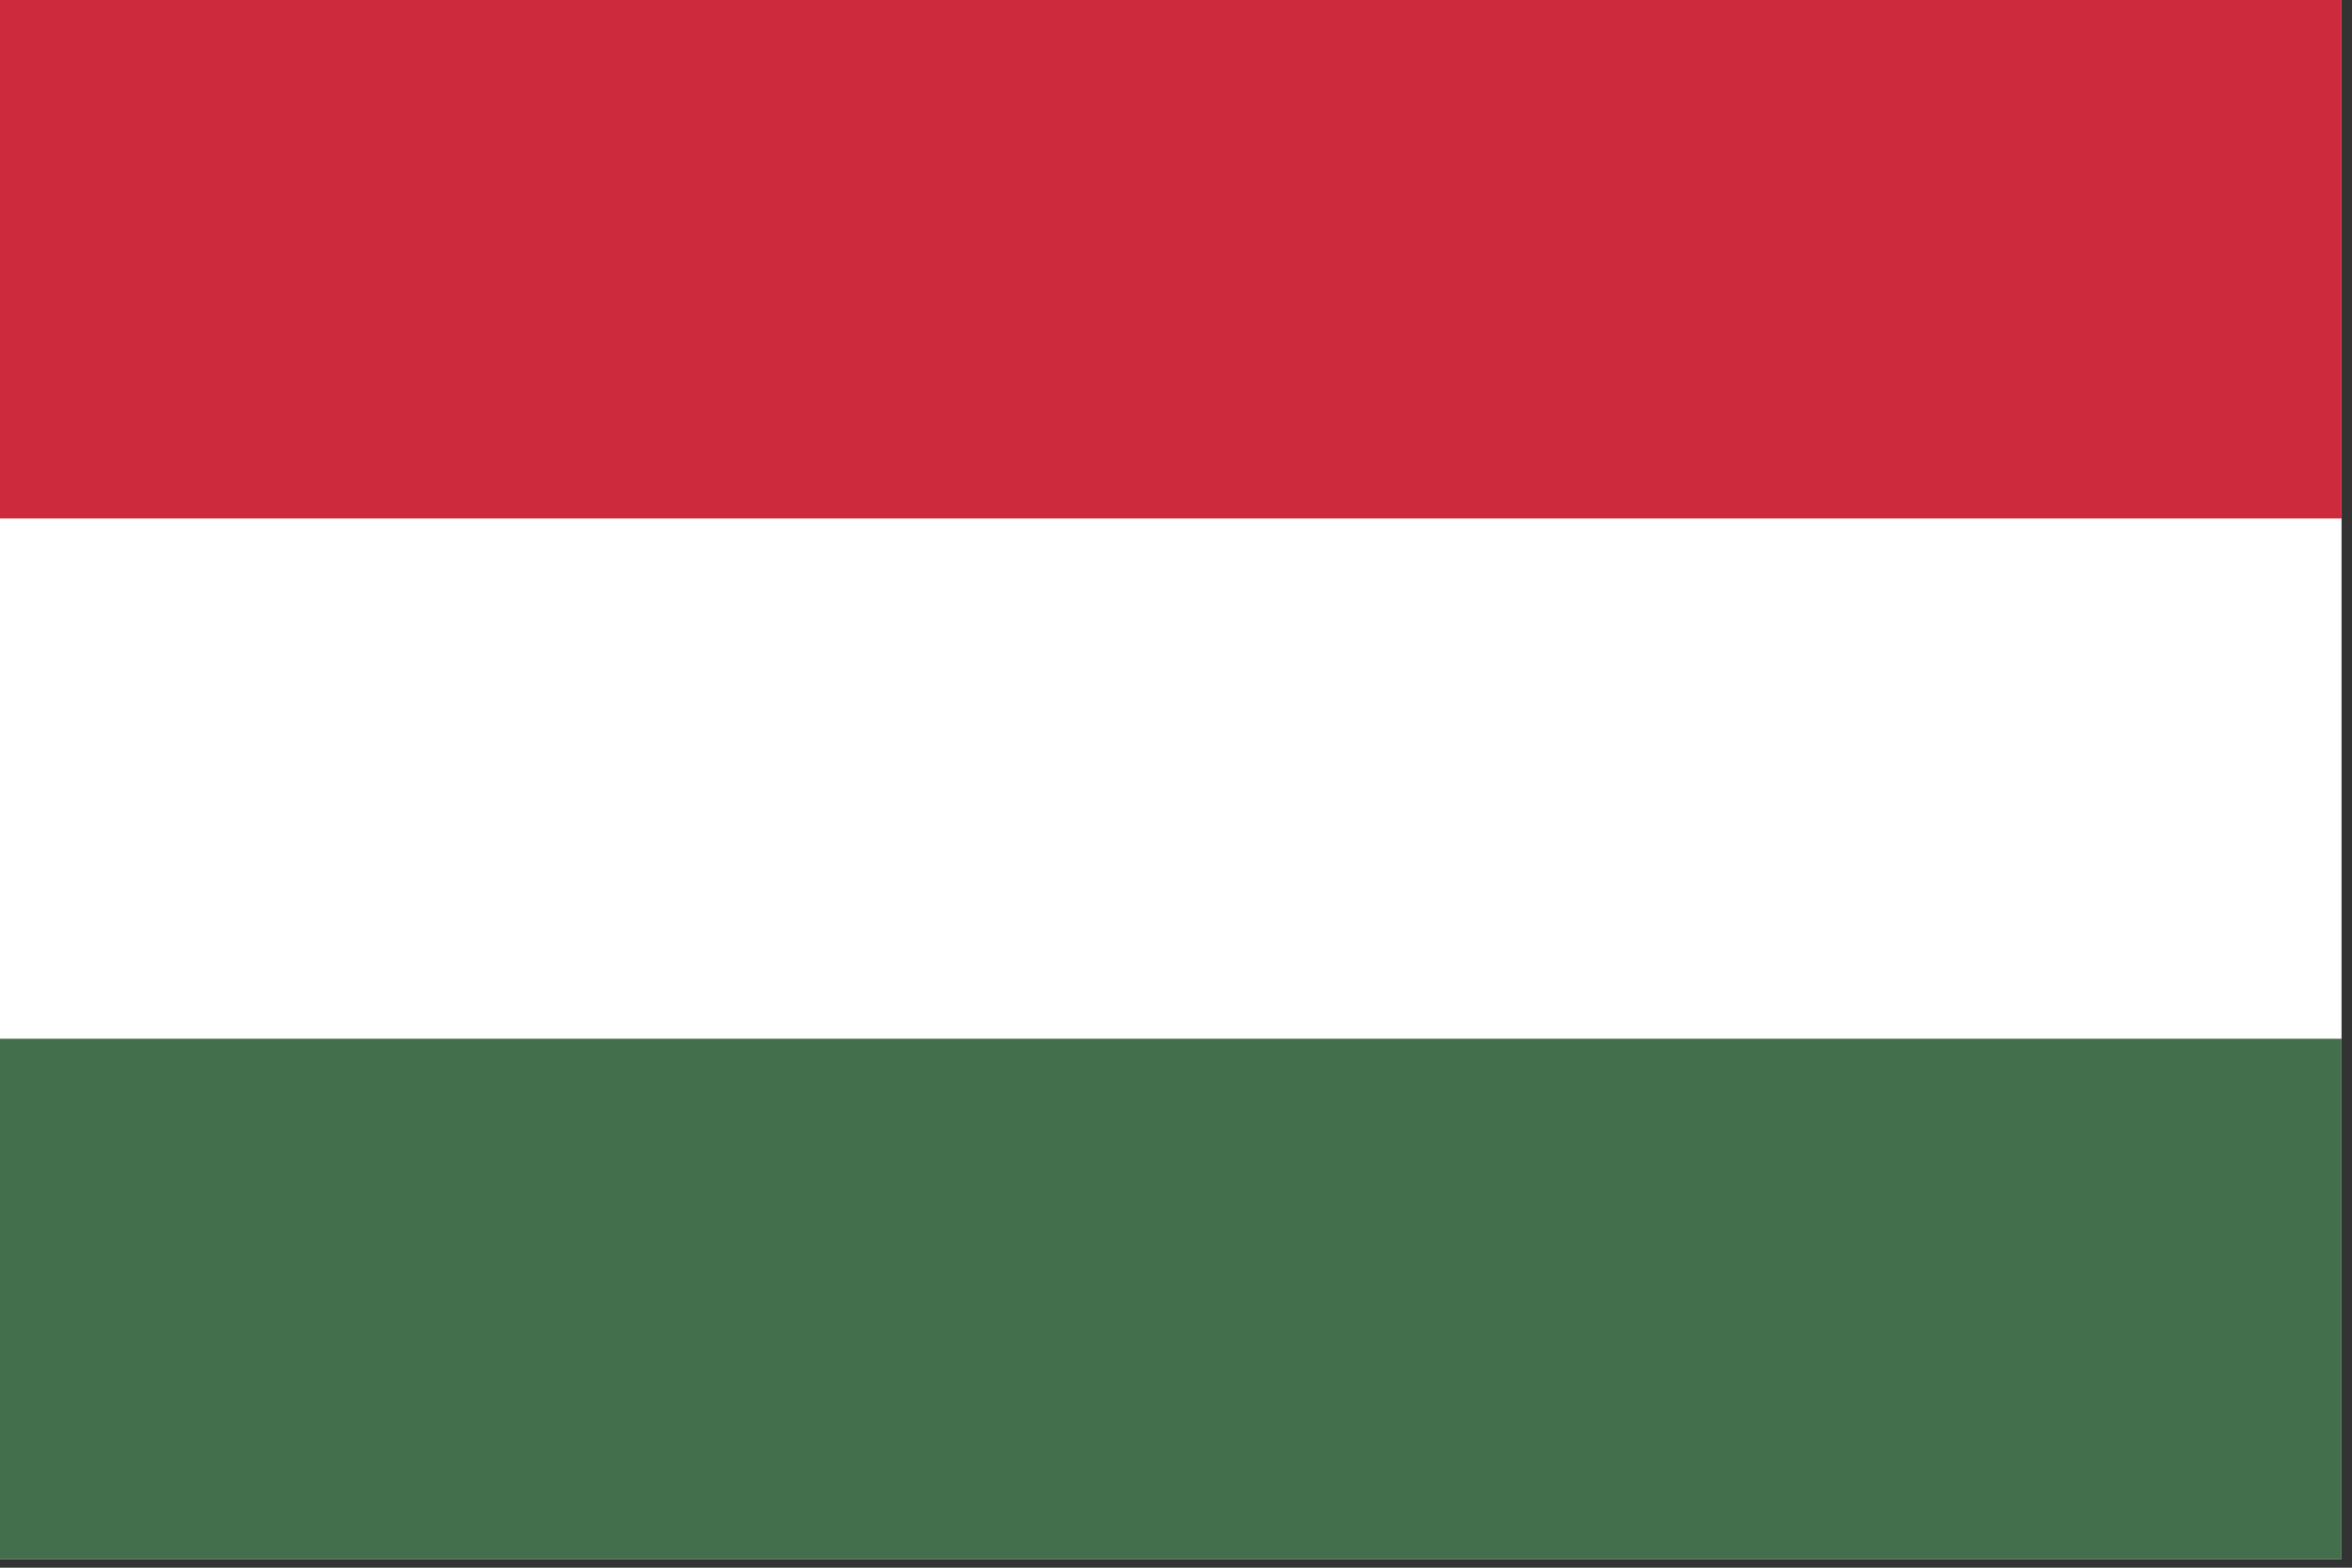
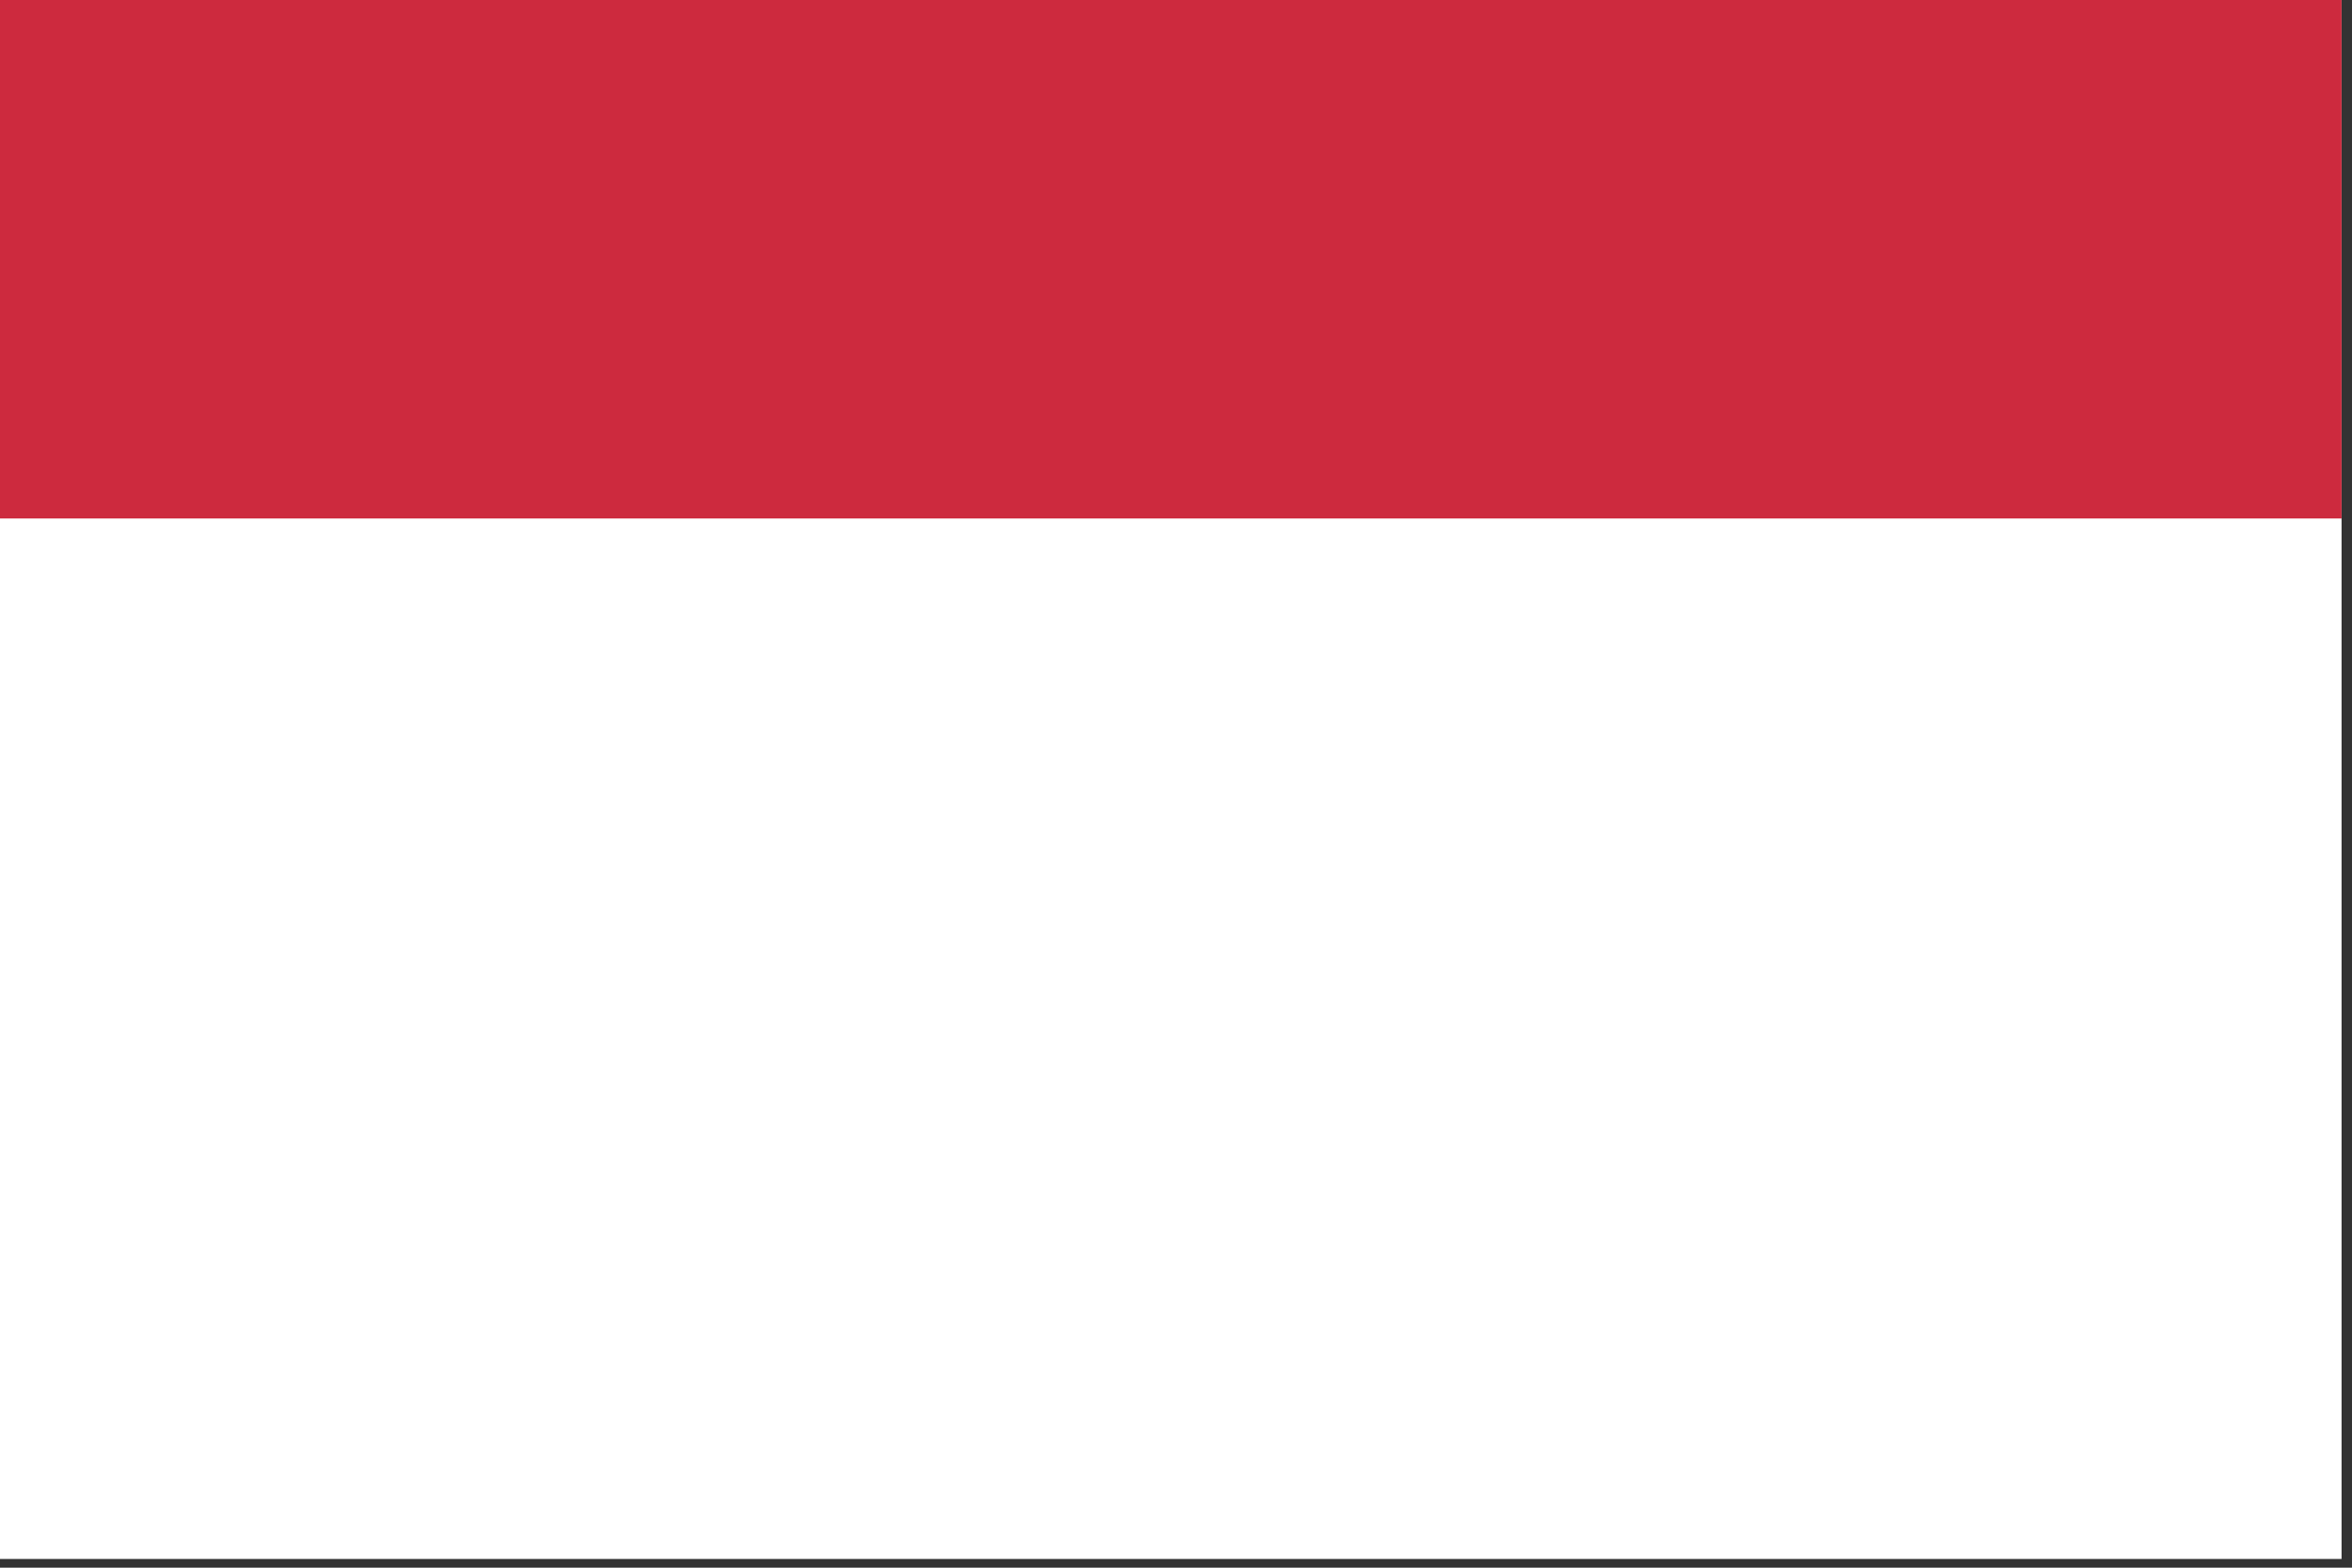
<svg xmlns="http://www.w3.org/2000/svg" width="18" height="12" viewBox="0 0 18 12" version="1.1" xml:space="preserve" style="fill-rule:evenodd;clip-rule:evenodd;stroke-linejoin:round;stroke-miterlimit:2;">
  <rect x="0" y="0" width="18" height="12" fill="#333333" stroke="none" />
  <g transform="matrix(0.035,0,0,0.035,0,-3)">
    <rect x="0" y="85.337" width="512" height="341.326" style="fill:white;" />
  </g>
  <g transform="matrix(0.035,0,0,0.035,0,-3)">
    <rect x="0" y="85.337" width="512" height="113.775" style="fill:rgb(205,42,62);" />
  </g>
  <g transform="matrix(0.035,0,0,0.035,0,-3)">
-     <rect x="0" y="312.888" width="512" height="113.775" style="fill:rgb(67,111,77);" />
-   </g>
+     </g>
</svg>